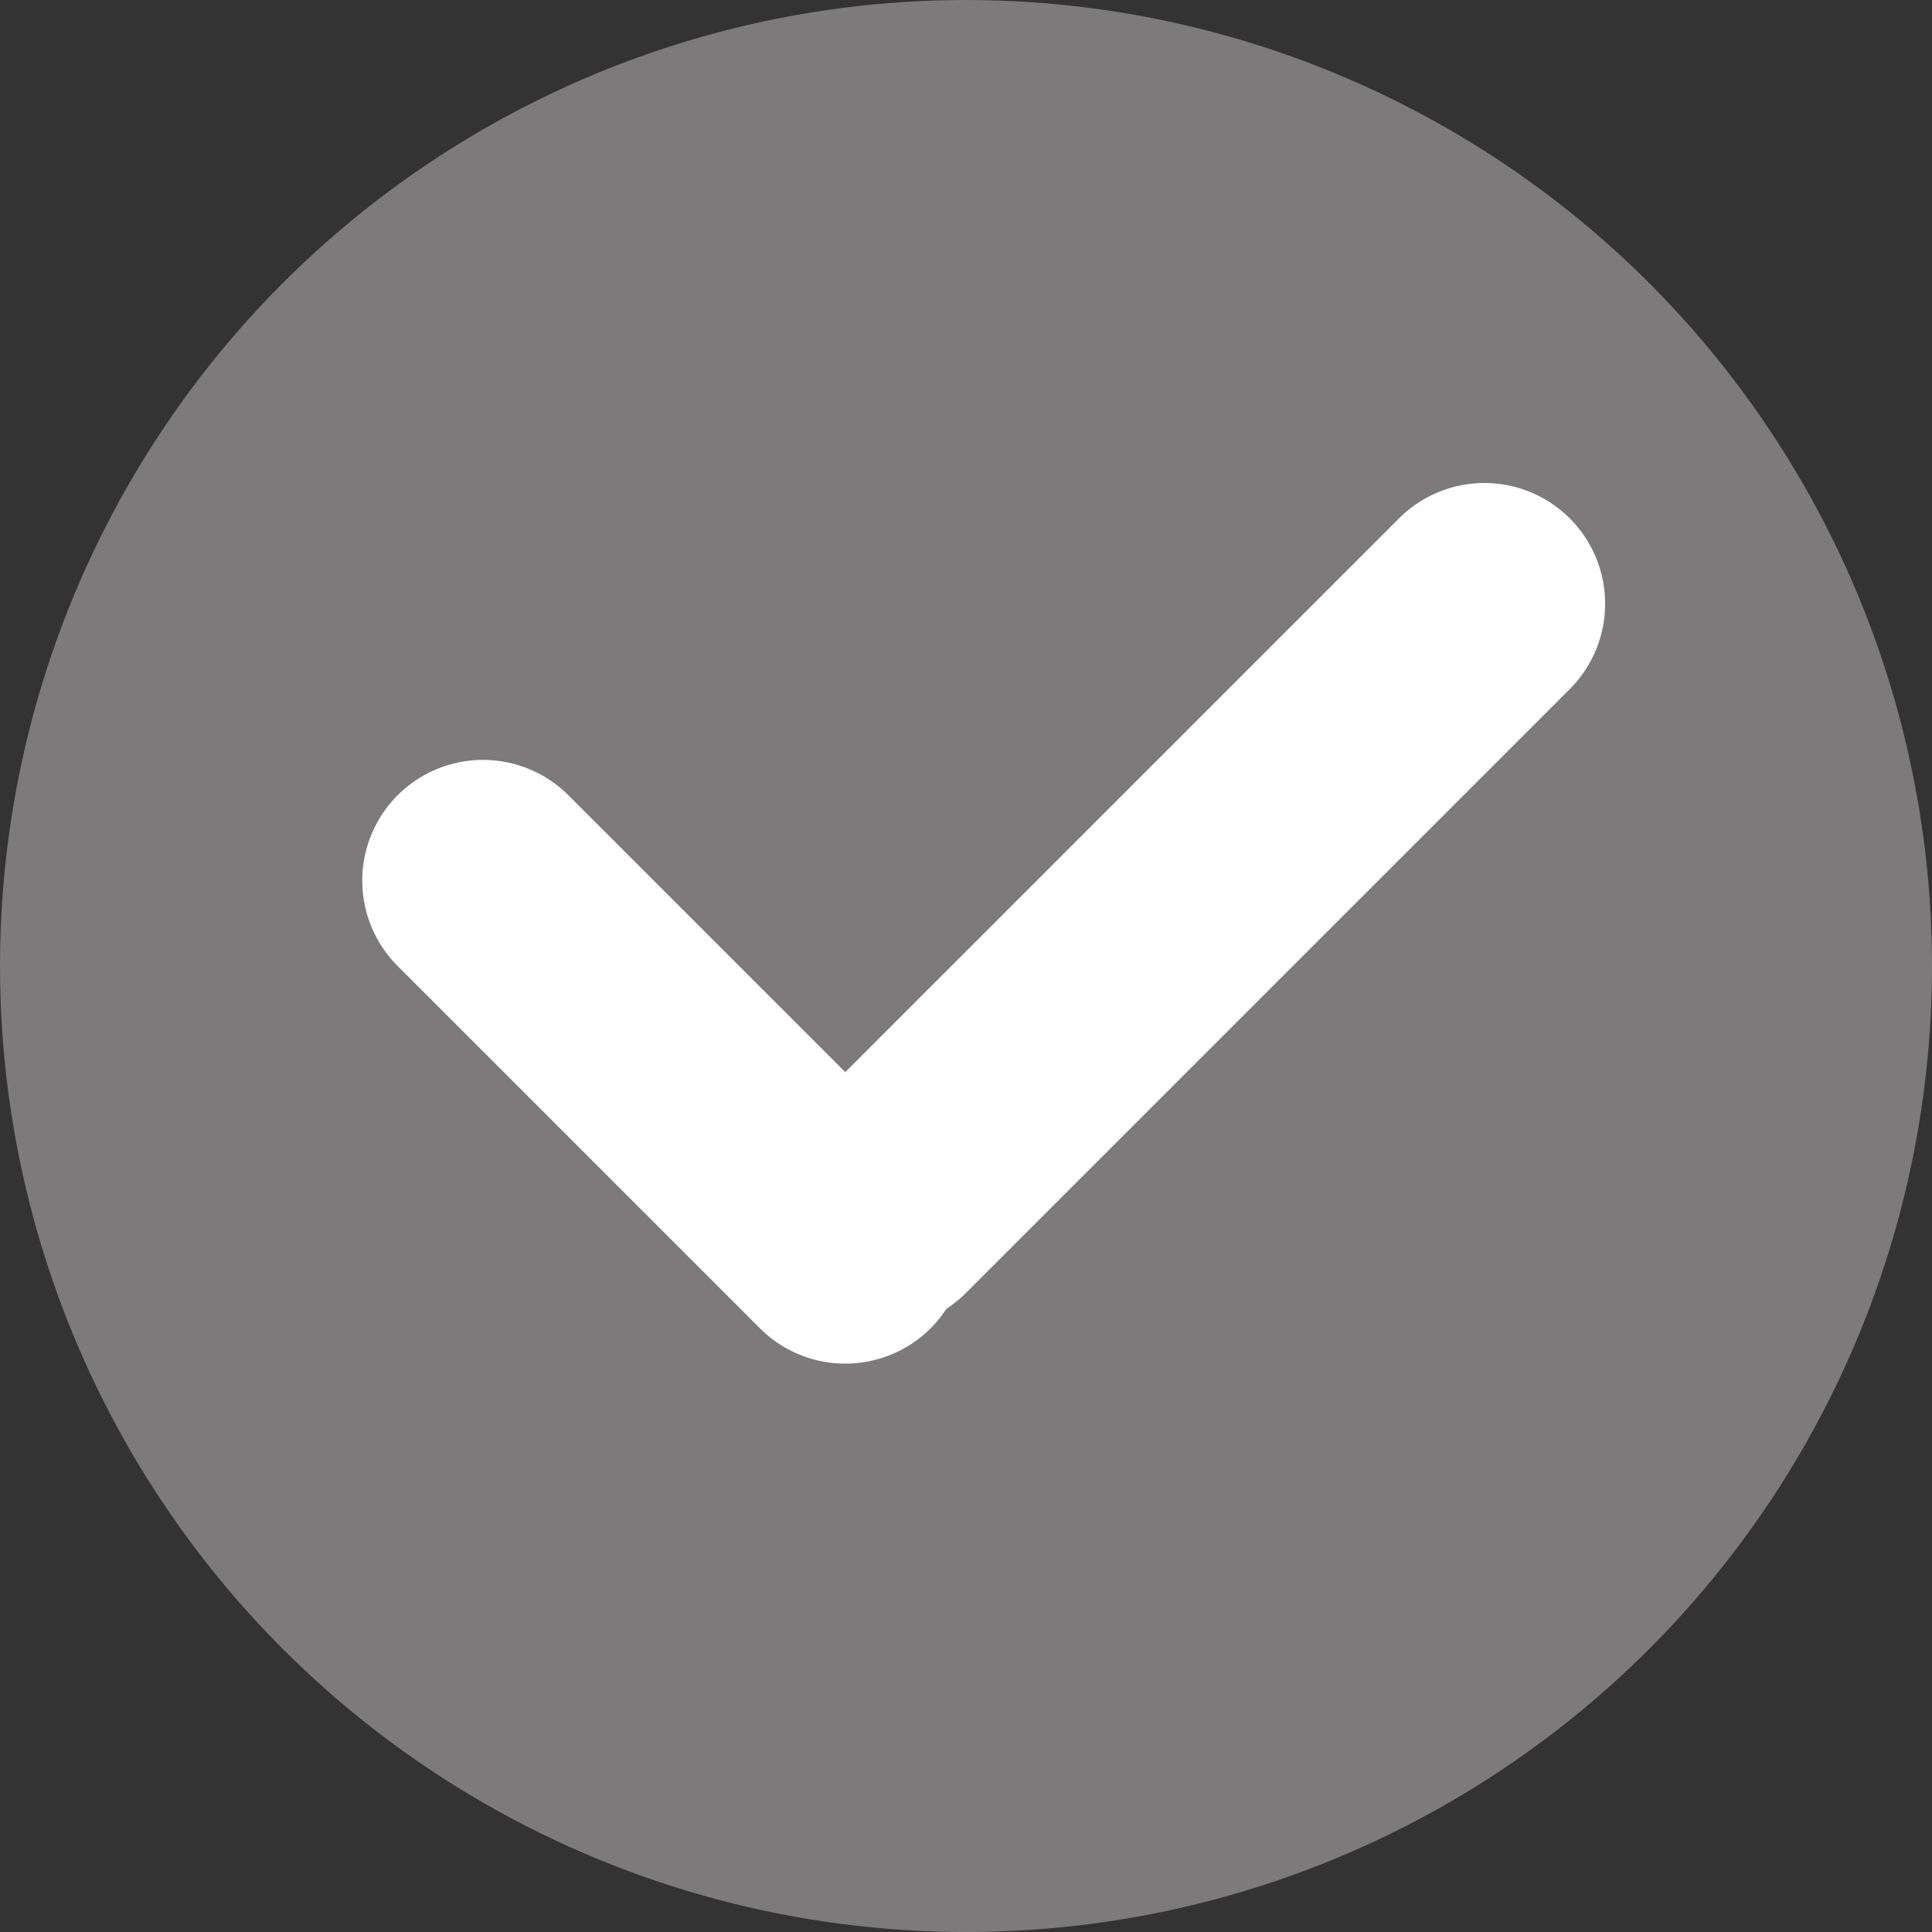
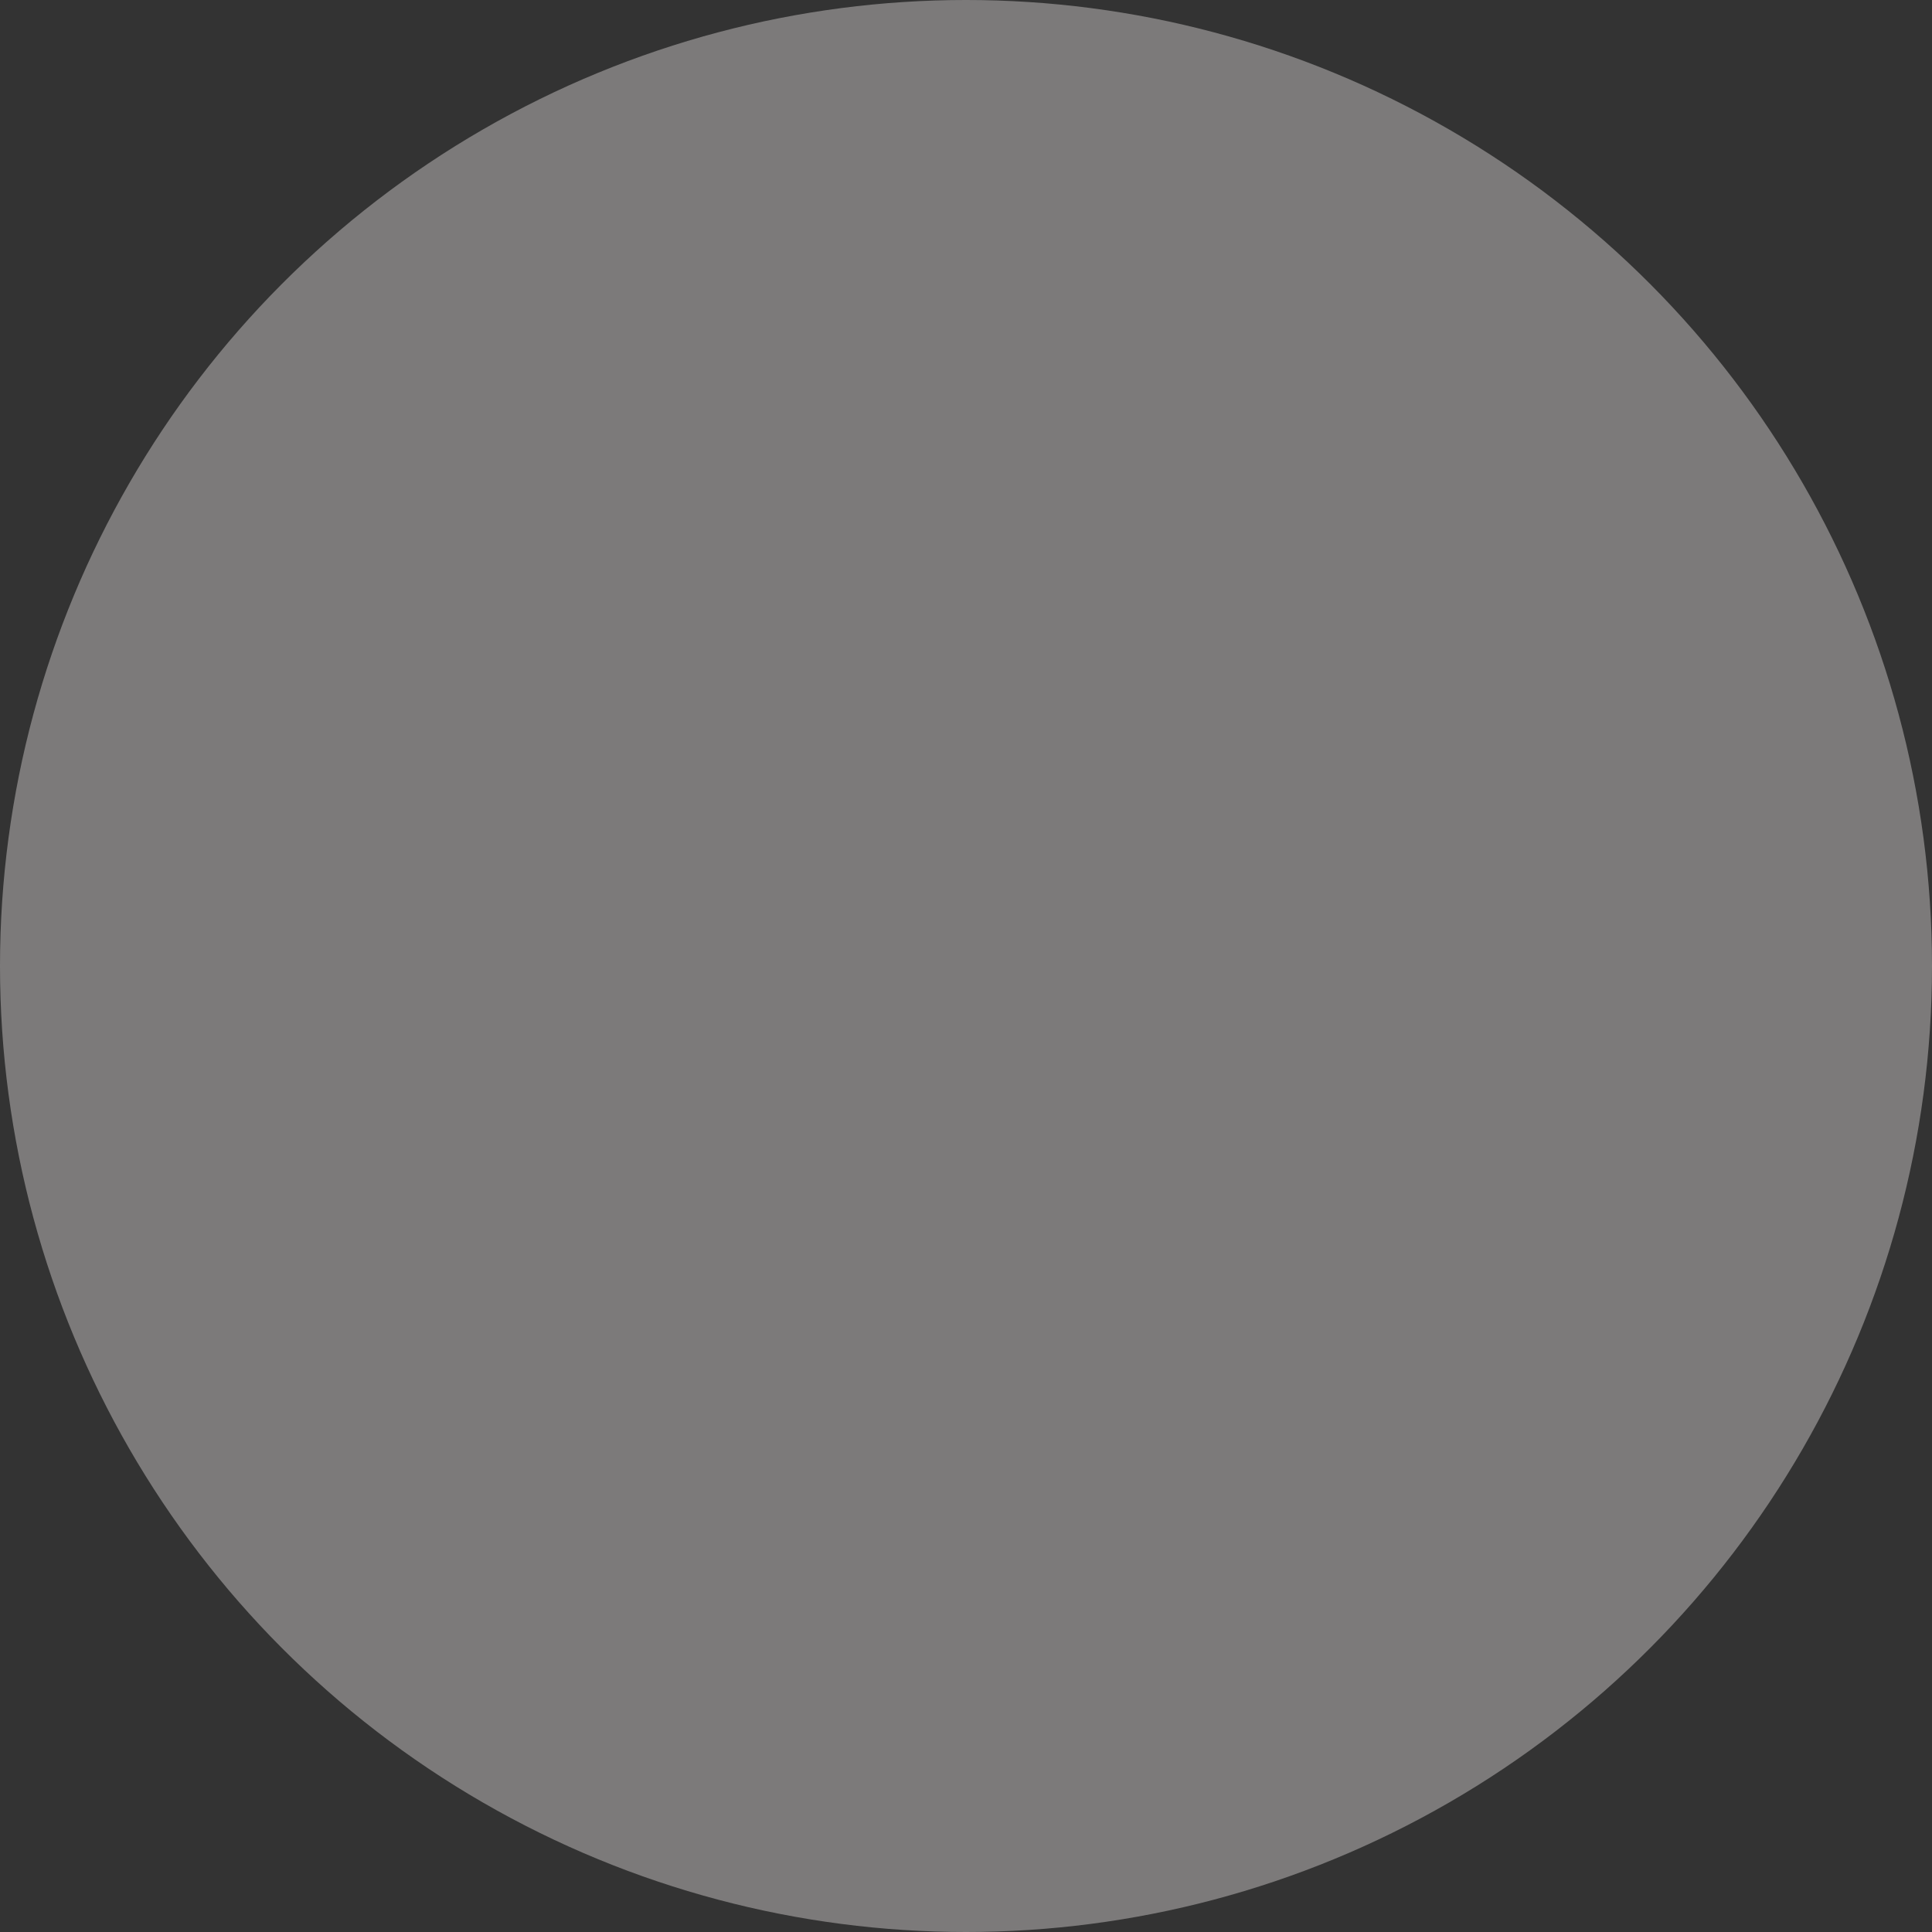
<svg xmlns="http://www.w3.org/2000/svg" width="16" height="16" viewBox="0 0 16 16" fill="none">
  <rect x="0" y="0" width="16" height="16" fill="#333333" stroke="none" />
  <circle cx="8" cy="8" r="8" fill="#7C7A7A" />
-   <path d="M4 7.293L7 10.293" stroke="white" stroke-width="2" stroke-linecap="round" />
-   <path d="M7.293 10L12.293 5" stroke="white" stroke-width="2" stroke-linecap="round" />
</svg>